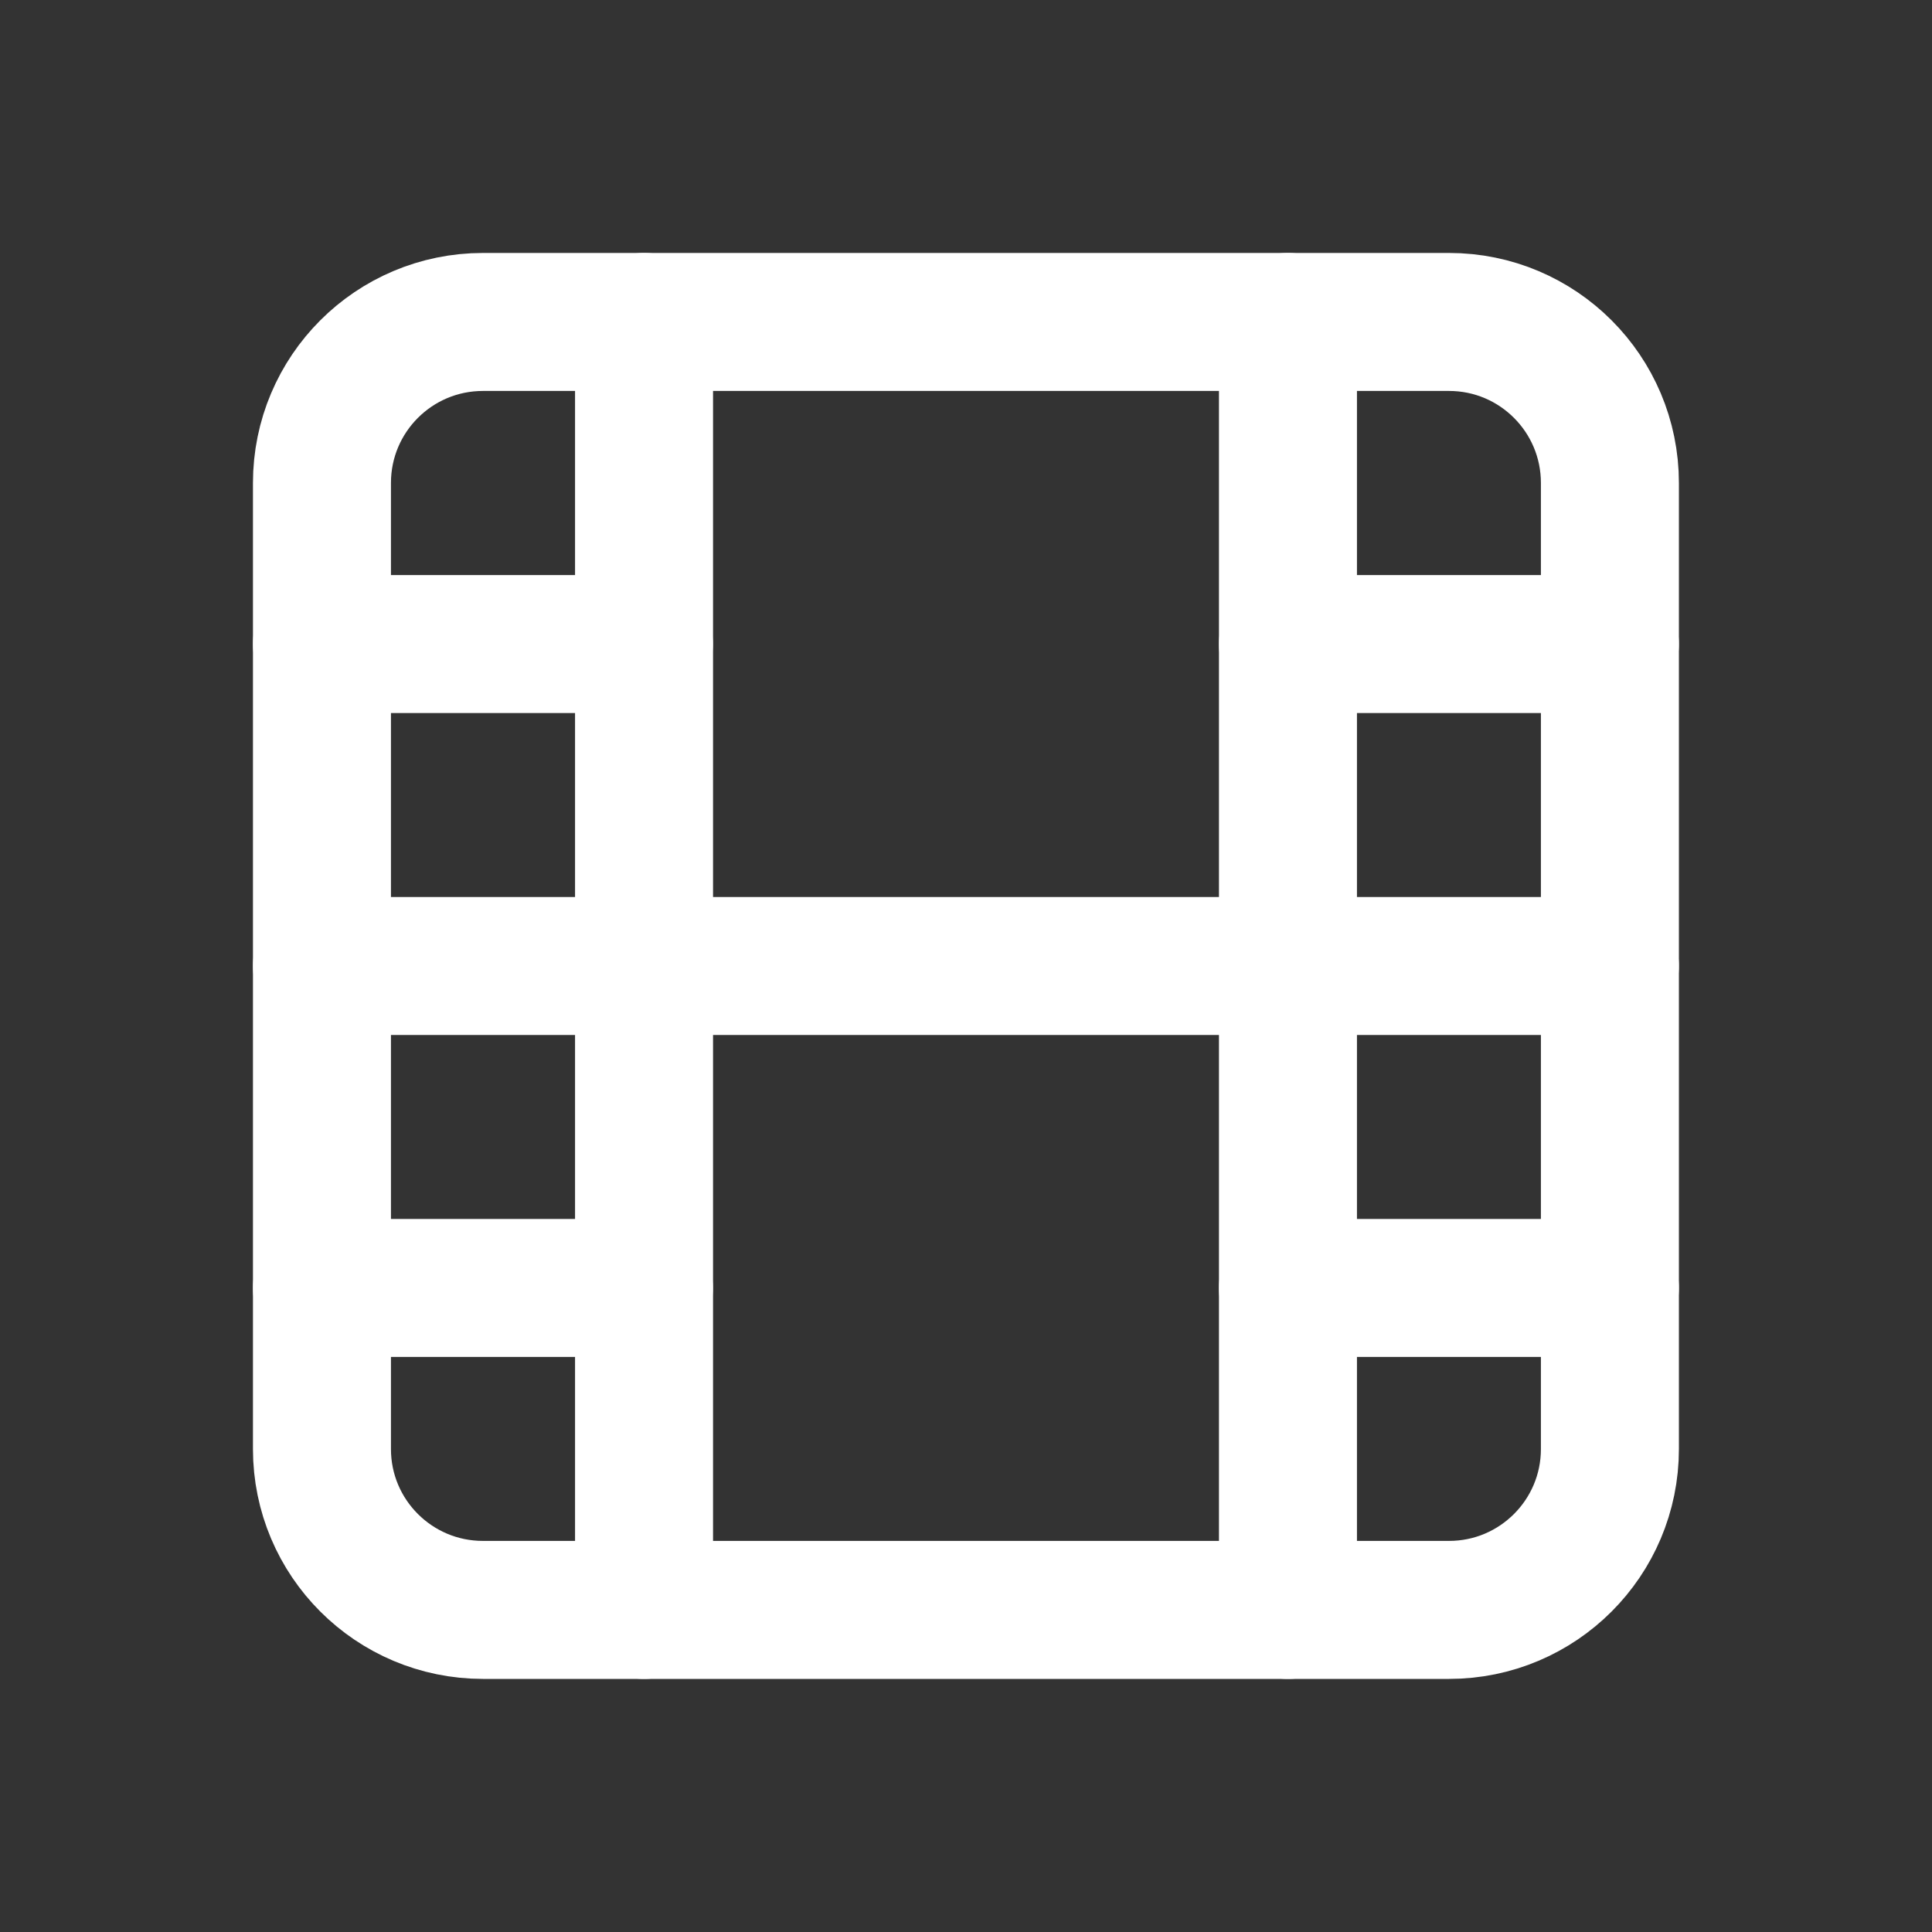
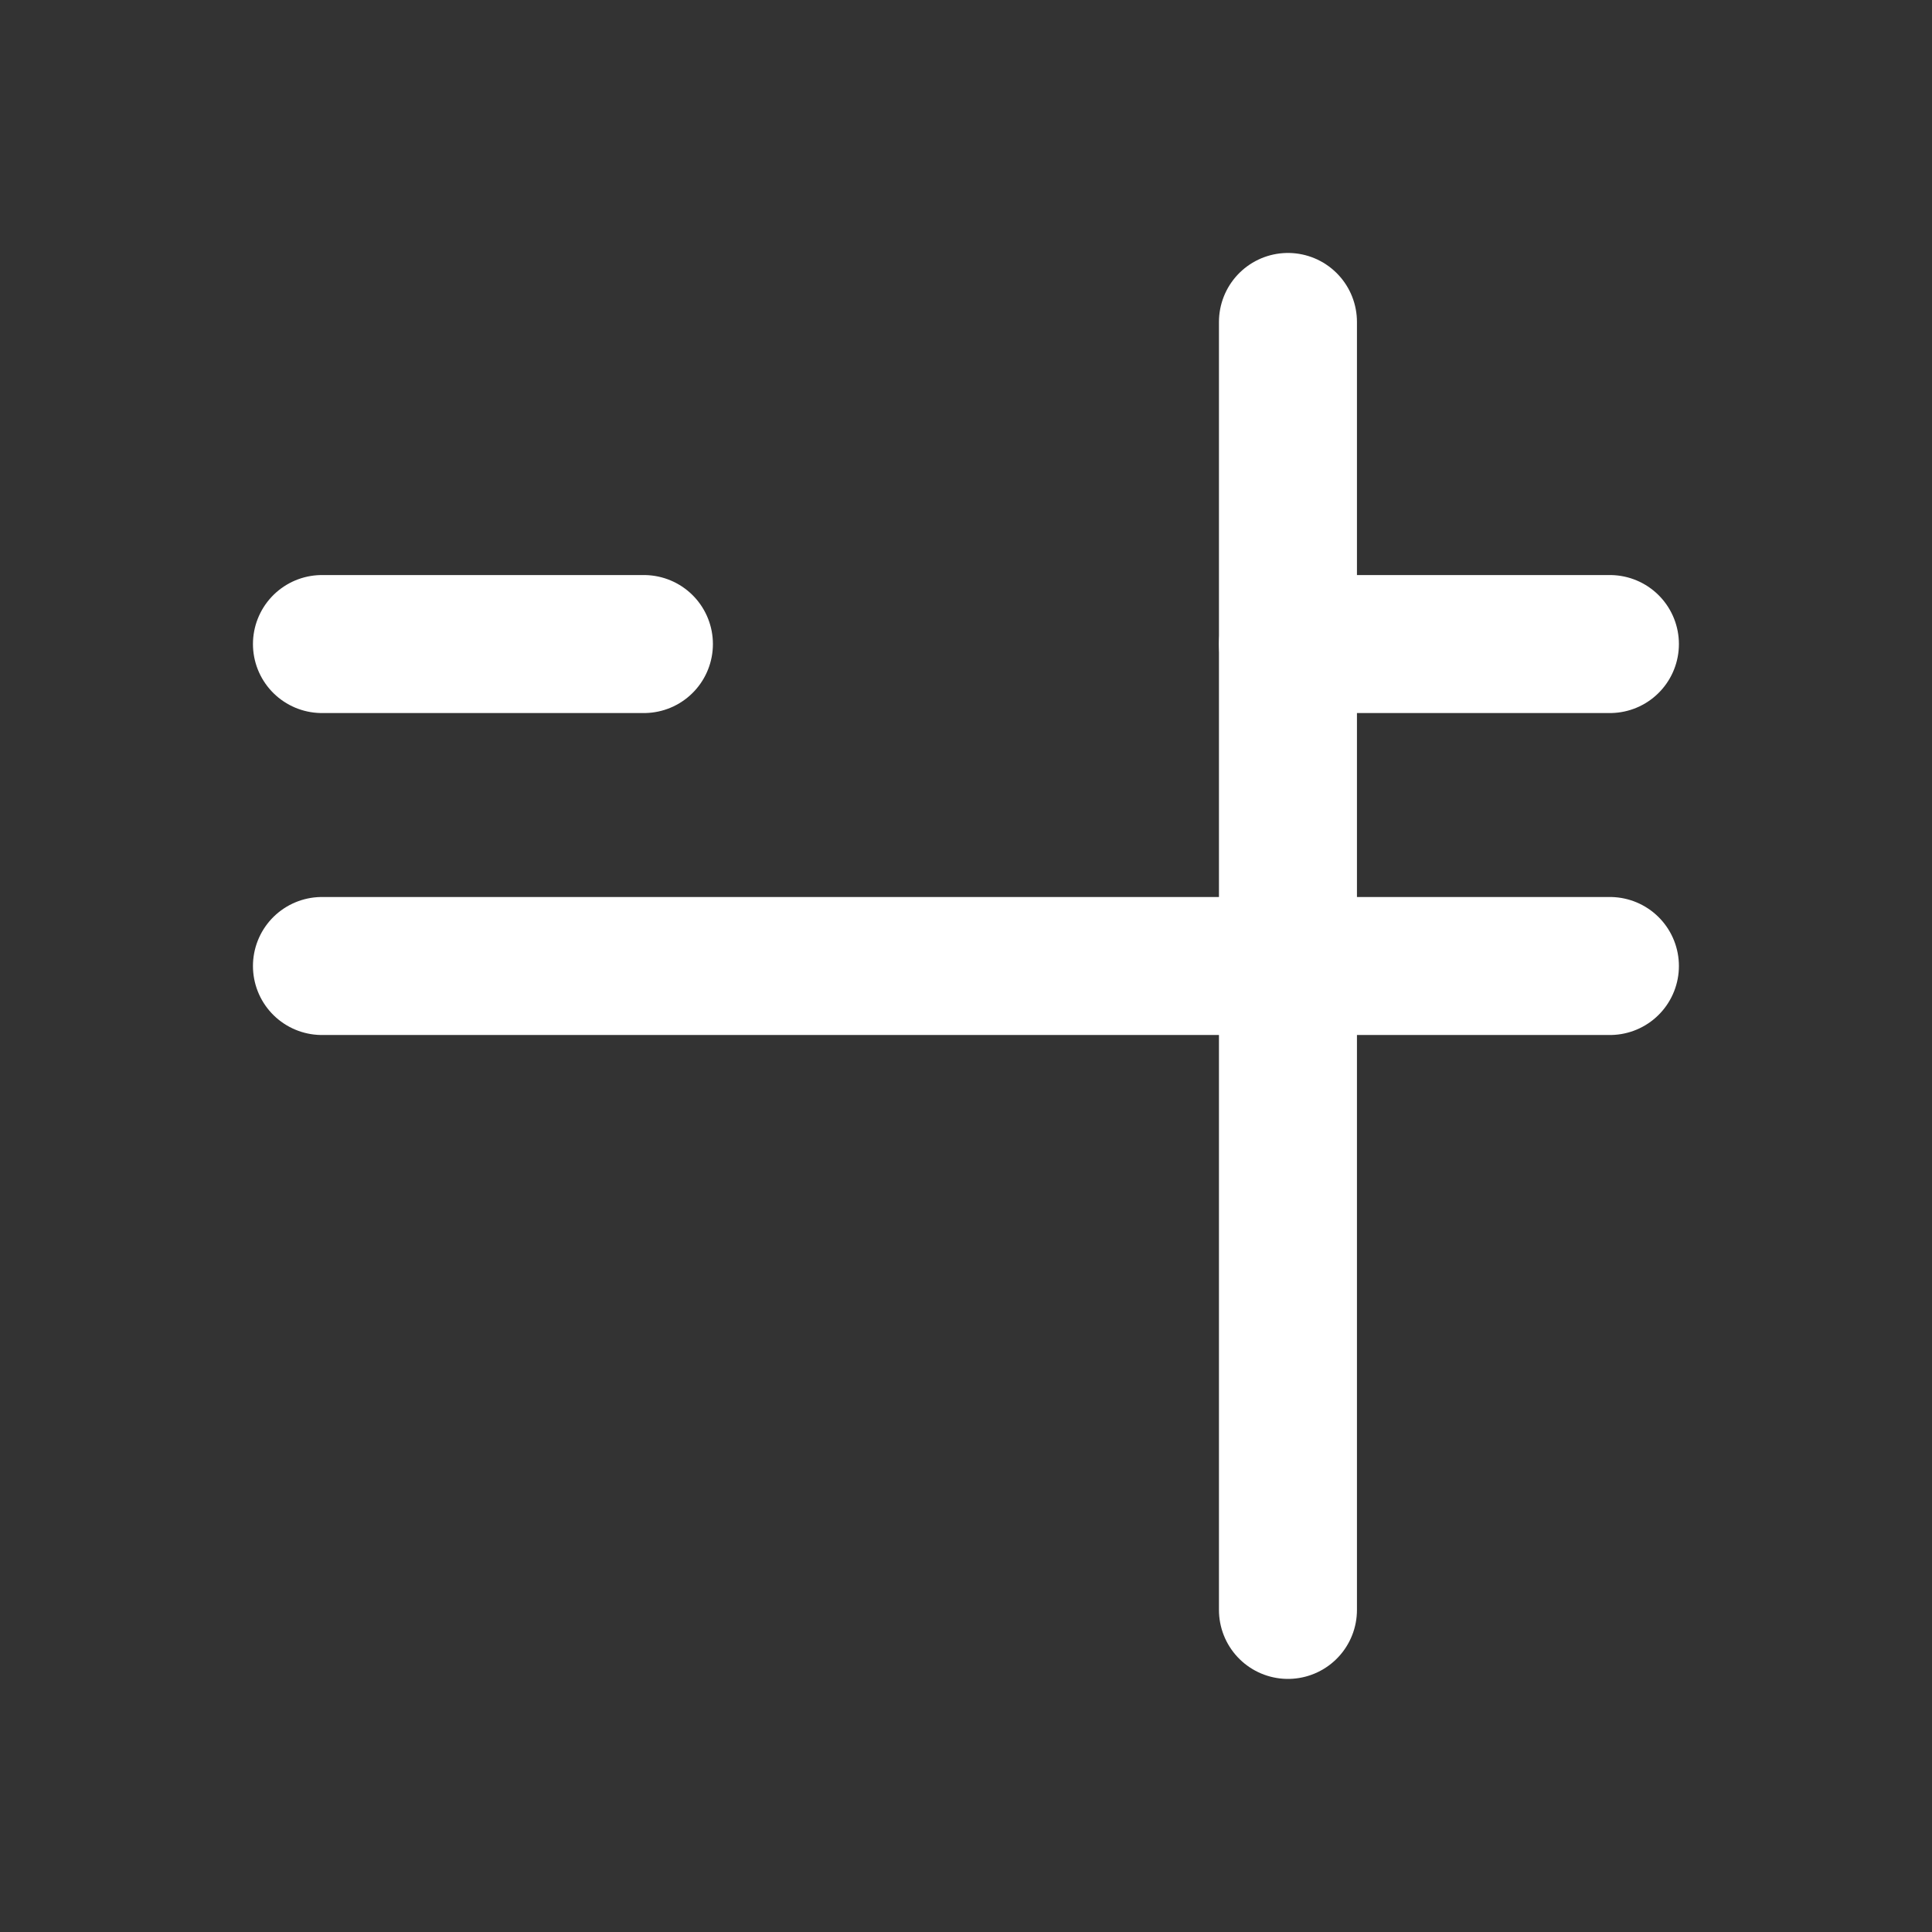
<svg xmlns="http://www.w3.org/2000/svg" width="14" height="14" viewBox="0 0 14 14" fill="none">
  <rect x="0" y="0" width="14" height="14" fill="#333333" stroke="none" />
  <g>
-     <path d="M10.5 2.333H3.5C2.855 2.333 2.333 2.855 2.333 3.5V10.5C2.333 11.144 2.855 11.666 3.5 11.666H10.5C11.144 11.666 11.666 11.144 11.666 10.5V3.5C11.666 2.855 11.144 2.333 10.5 2.333Z" stroke="#ffffff" stroke-linecap="round" stroke-linejoin="round" />
-     <path d="M4.667 2.333V11.666" stroke="#ffffff" stroke-linecap="round" stroke-linejoin="round" />
    <path d="M9.333 2.333V11.666" stroke="#ffffff" stroke-linecap="round" stroke-linejoin="round" />
    <path d="M2.333 4.667H4.666" stroke="#ffffff" stroke-linecap="round" stroke-linejoin="round" />
-     <path d="M2.333 9.333H4.666" stroke="#ffffff" stroke-linecap="round" stroke-linejoin="round" />
    <path d="M2.333 7H11.666" stroke="#ffffff" stroke-linecap="round" stroke-linejoin="round" />
    <path d="M9.333 4.667H11.666" stroke="#ffffff" stroke-linecap="round" stroke-linejoin="round" />
-     <path d="M9.333 9.333H11.666" stroke="#ffffff" stroke-linecap="round" stroke-linejoin="round" />
  </g>
</svg>